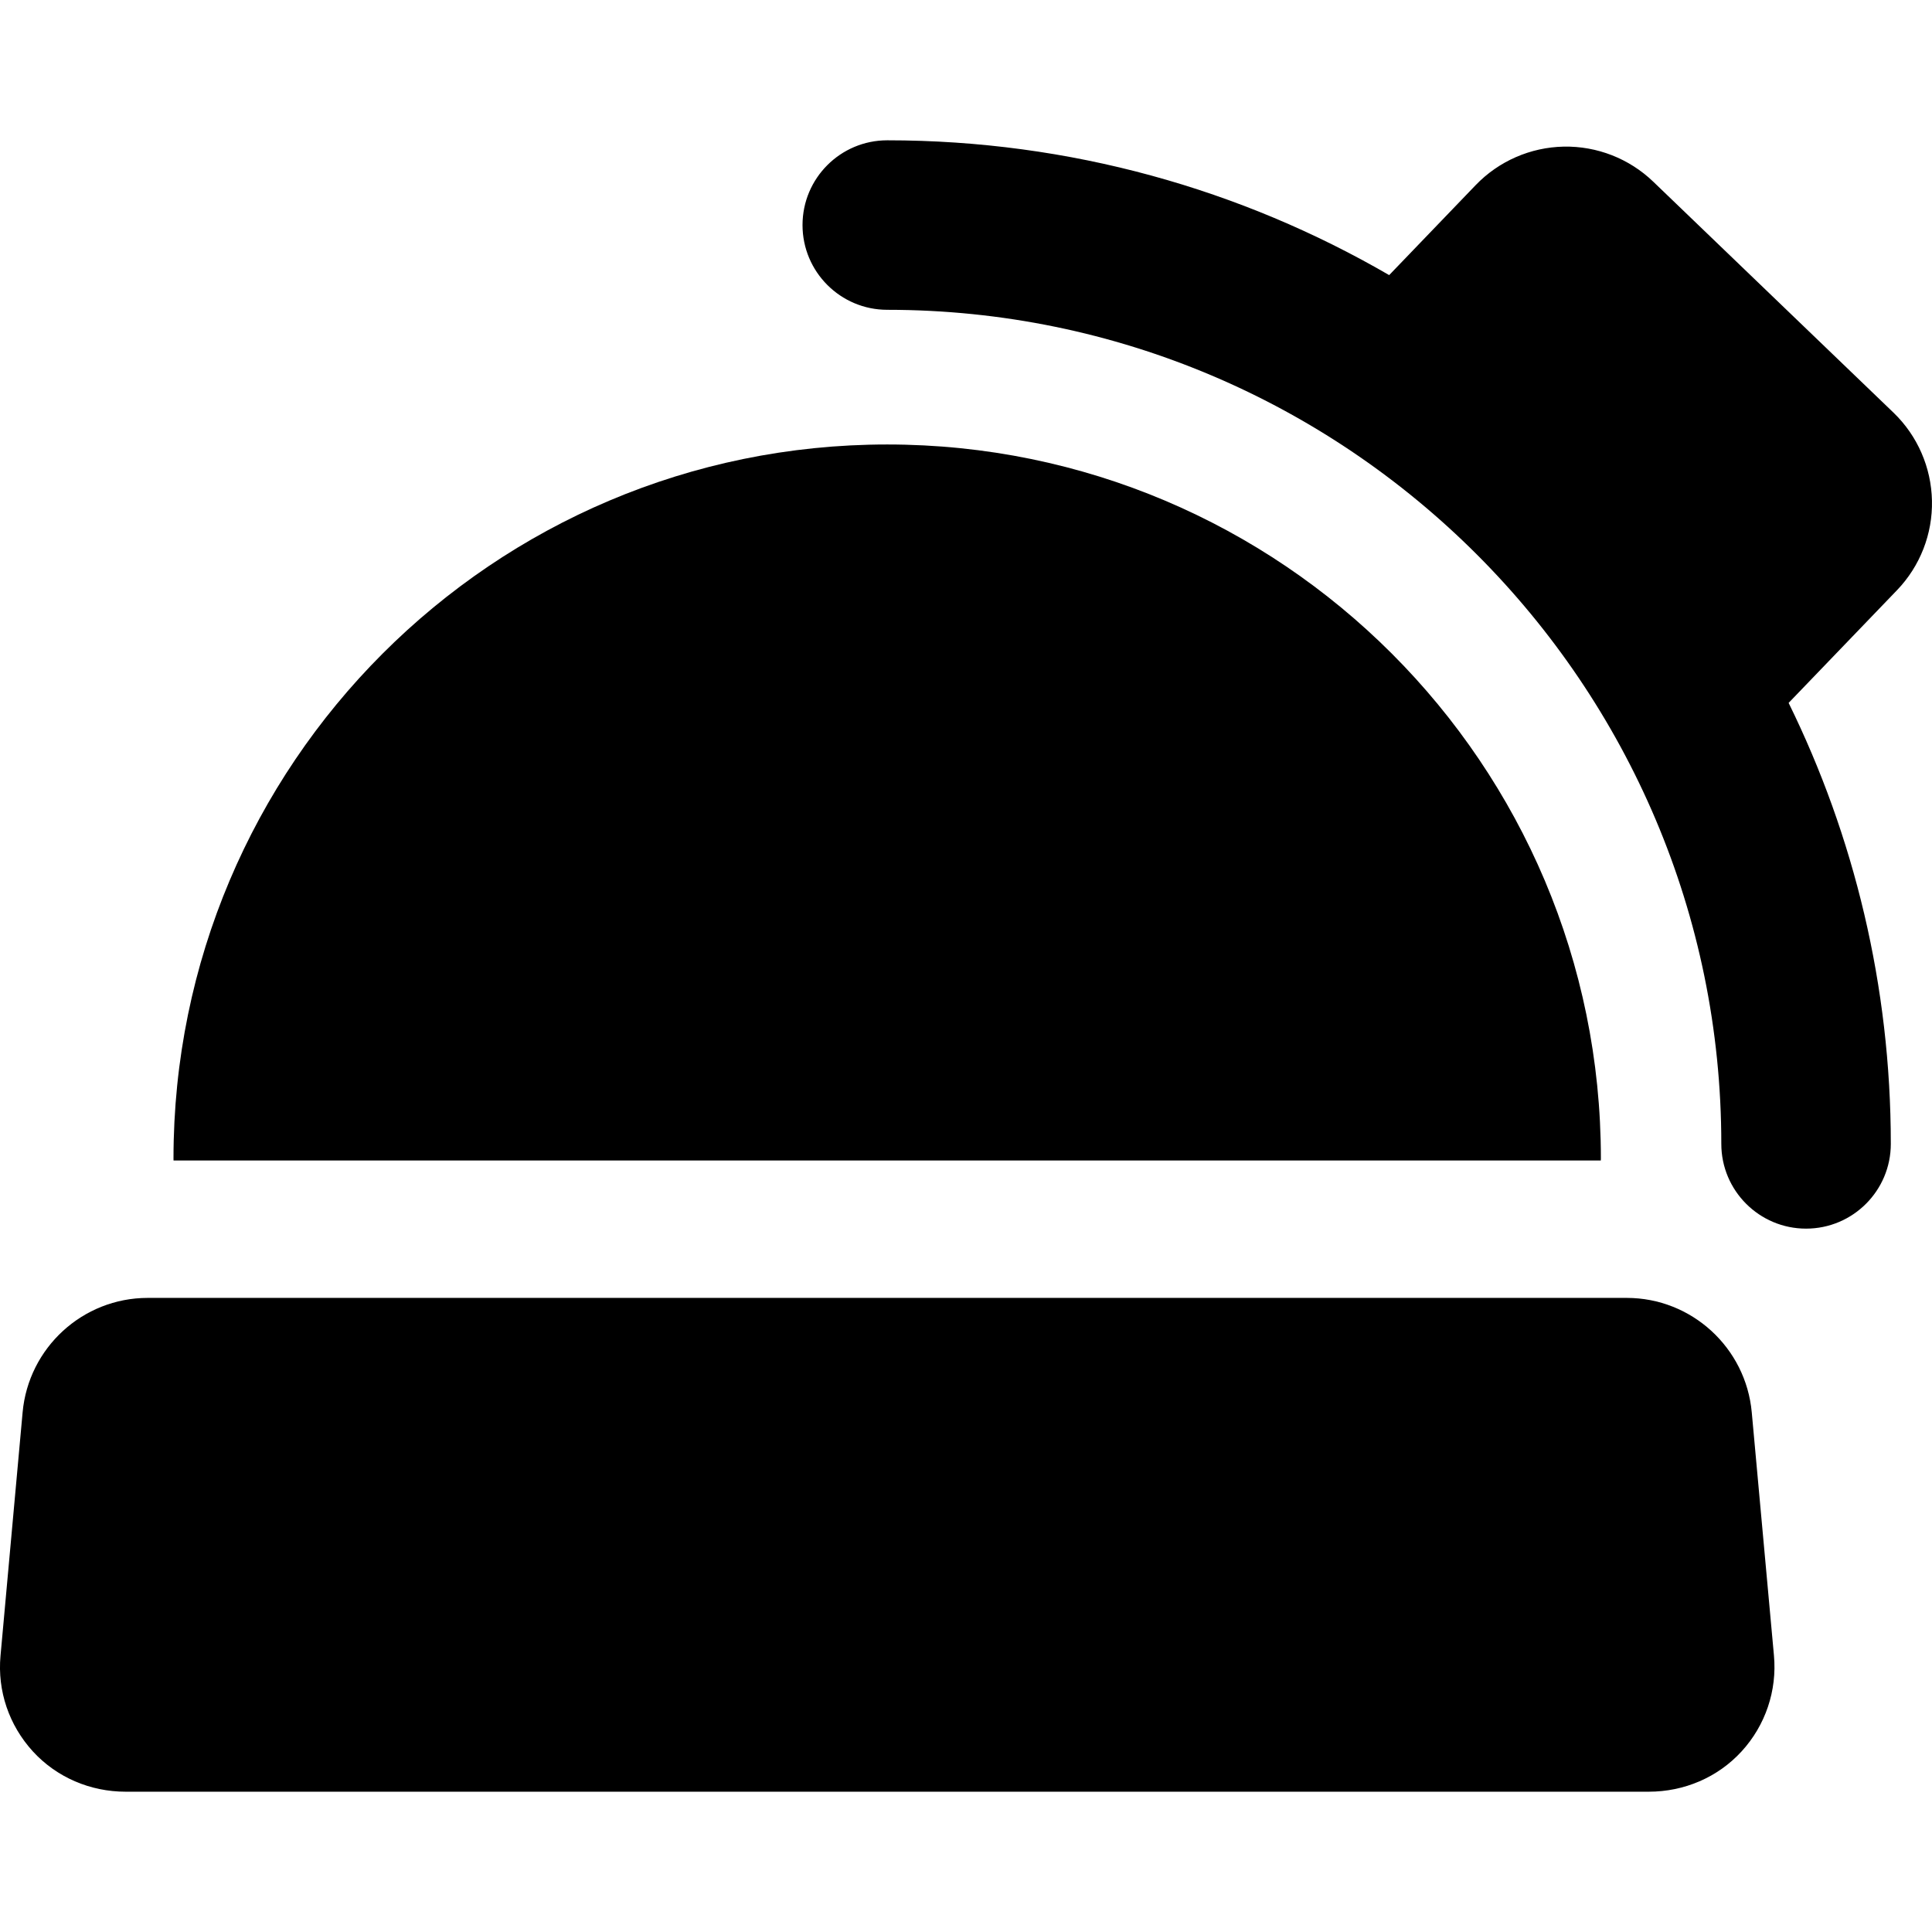
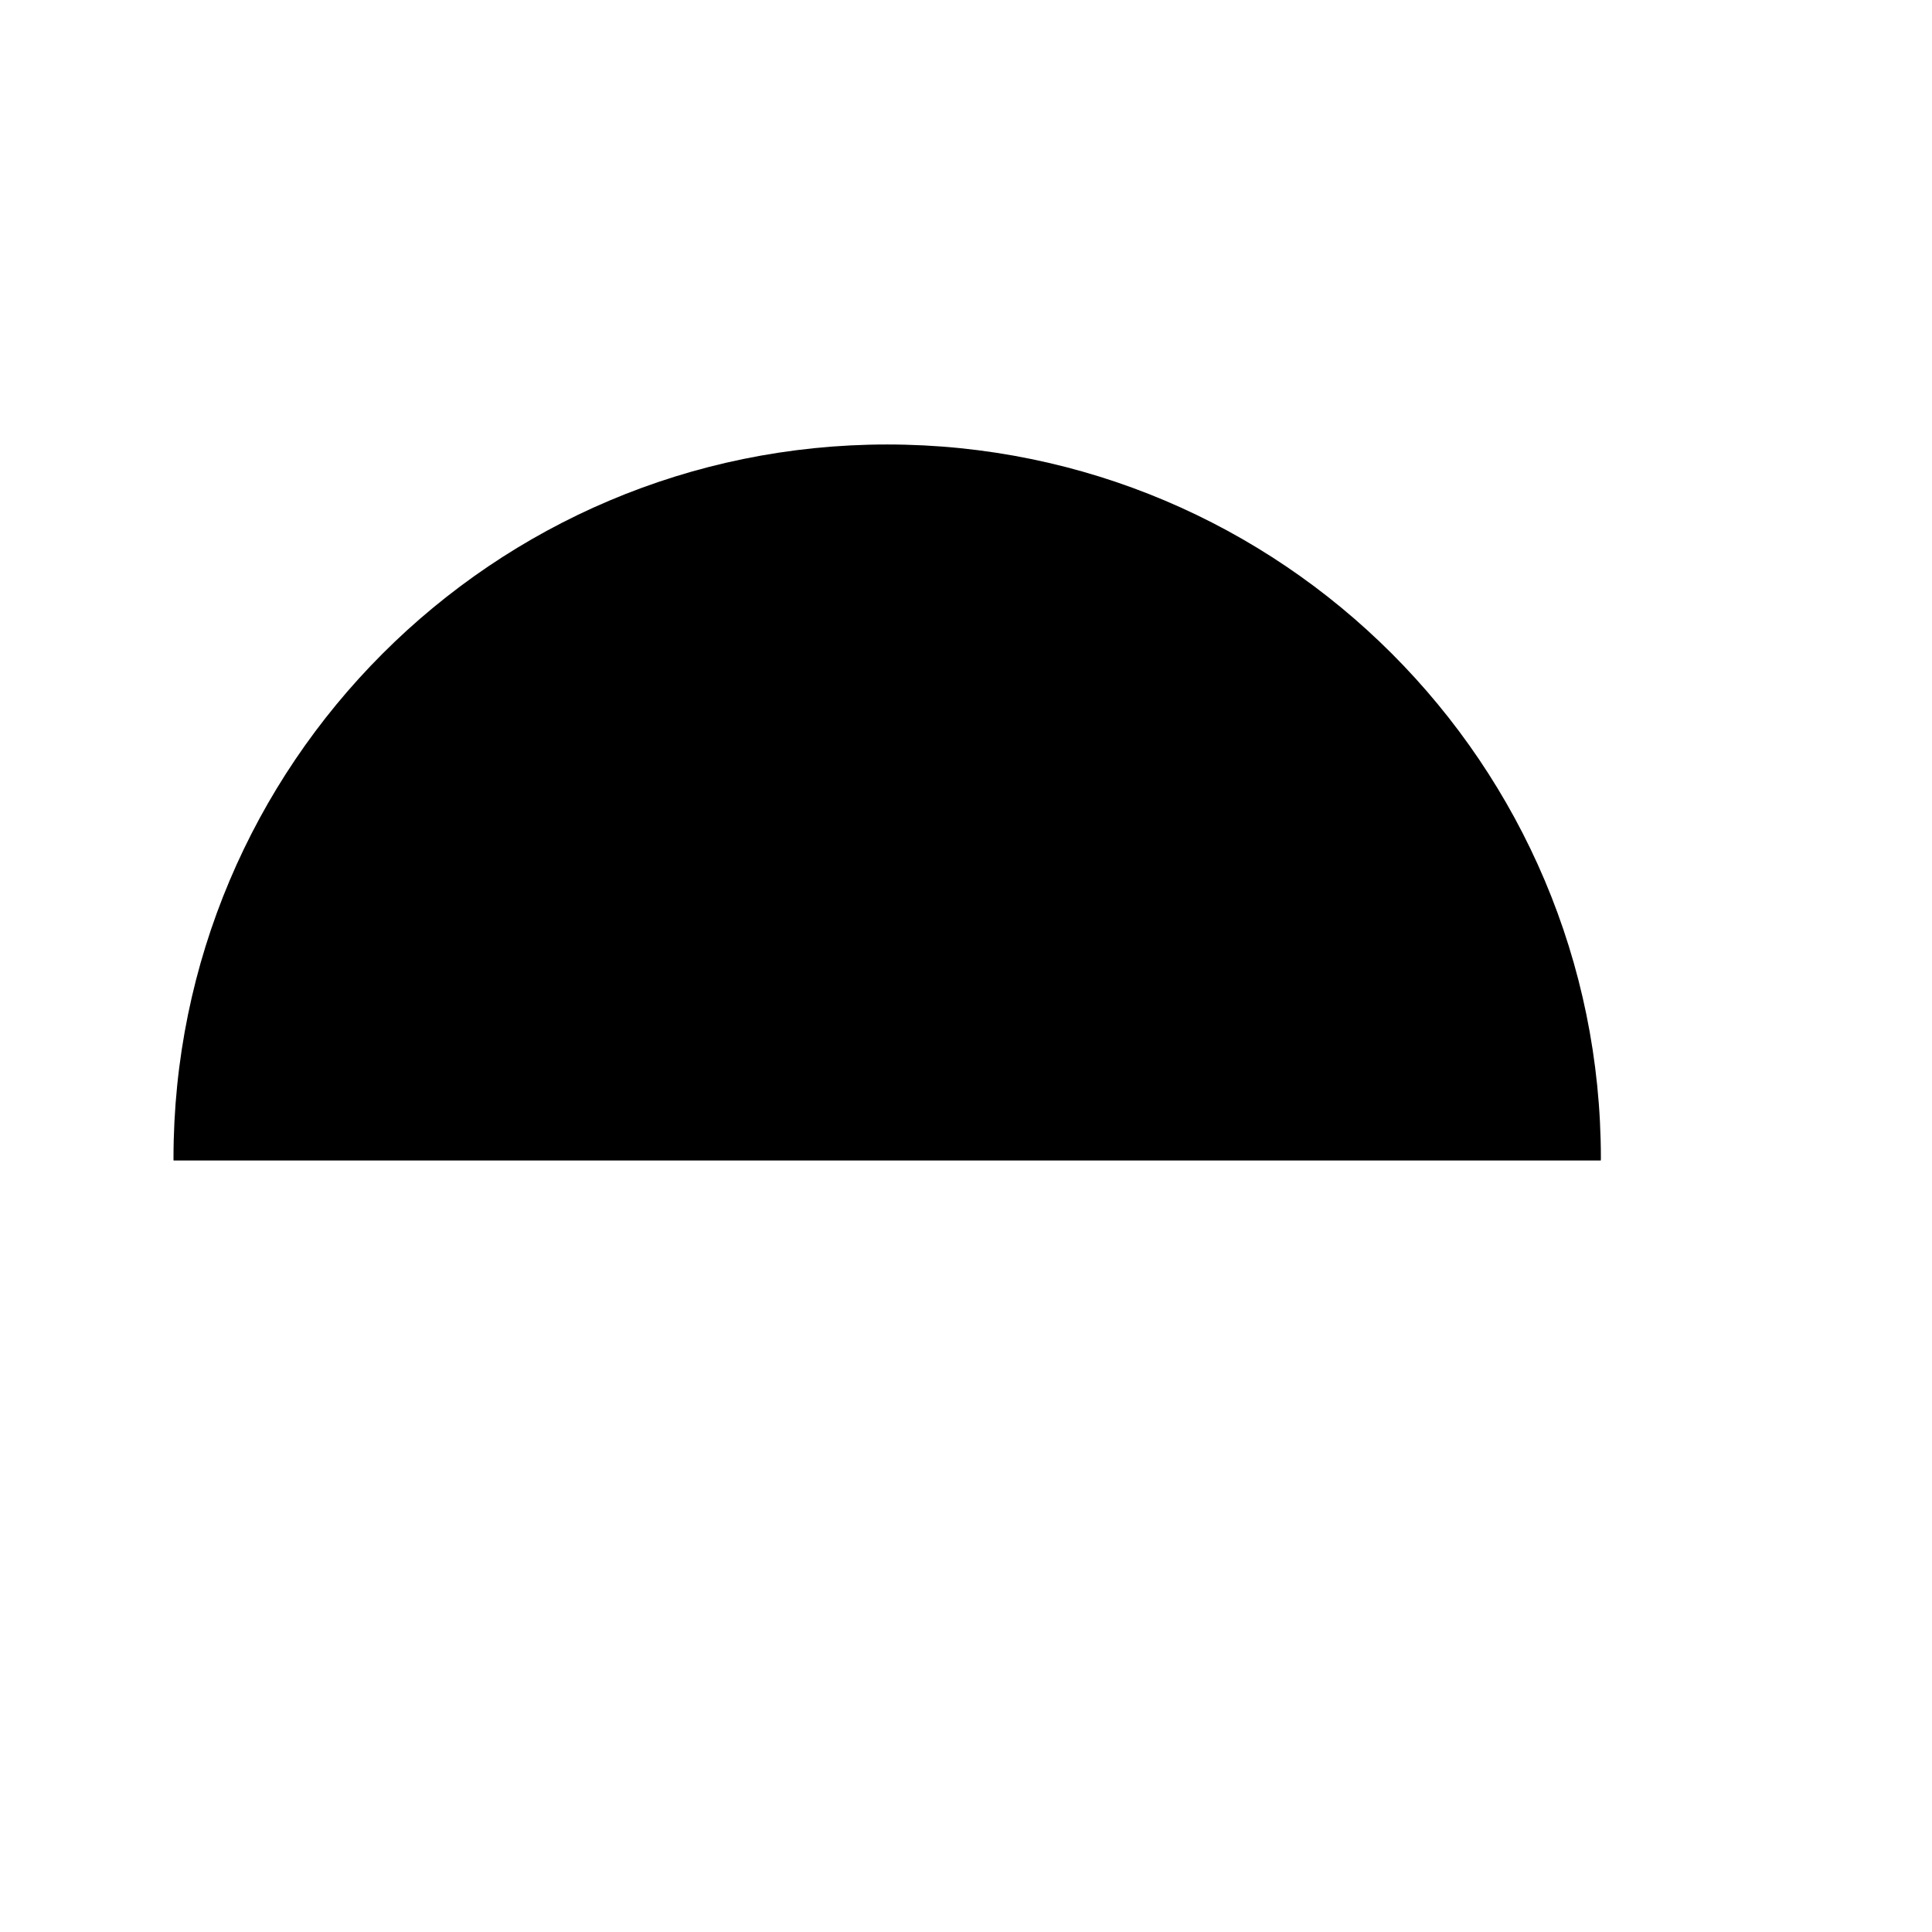
<svg xmlns="http://www.w3.org/2000/svg" fill="#000000" version="1.1" id="Capa_1" width="800px" height="800px" viewBox="0 0 45.546 45.545" xml:space="preserve">
  <g>
    <g>
      <path d="M37.738,27.358c0.001,0,0.002-0.037,0.002-0.05c0-9.292-7.533-16.83-16.825-16.83S4.09,18.019,4.09,27.311    c0,0.012,0.001,0.047,0.001,0.047H37.738z" />
-       <path d="M41.297,33.296c-0.138-1.524-1.417-2.699-2.948-2.699H3.482c-1.532,0-2.811,1.175-2.949,2.699l-0.521,5.739    c-0.076,0.828,0.202,1.638,0.762,2.252c0.561,0.613,1.354,0.951,2.187,0.951H38.87c0.832,0,1.625-0.336,2.188-0.951    c0.561-0.613,0.838-1.432,0.762-2.26L41.297,33.296z" />
-       <path d="M45.545,11.803c-0.016-0.785-0.342-1.532-0.907-2.076l-5.664-5.445c-0.566-0.544-1.326-0.841-2.11-0.826    c-0.785,0.016-1.532,0.342-2.076,0.908l-2.039,2.121c-3.481-2.02-7.524-3.178-11.832-3.178c-1.104,0-1.998,0.895-1.998,1.998    s0.895,1.998,1.998,1.998c10.841,0,19.662,8.821,19.662,19.663c0,1.103,0.896,1.998,1.998,1.998c1.104,0,1.998-0.896,1.998-1.998    c0-3.728-0.867-7.256-2.409-10.396l2.556-2.658C45.264,13.348,45.562,12.588,45.545,11.803z" />
    </g>
  </g>
</svg>